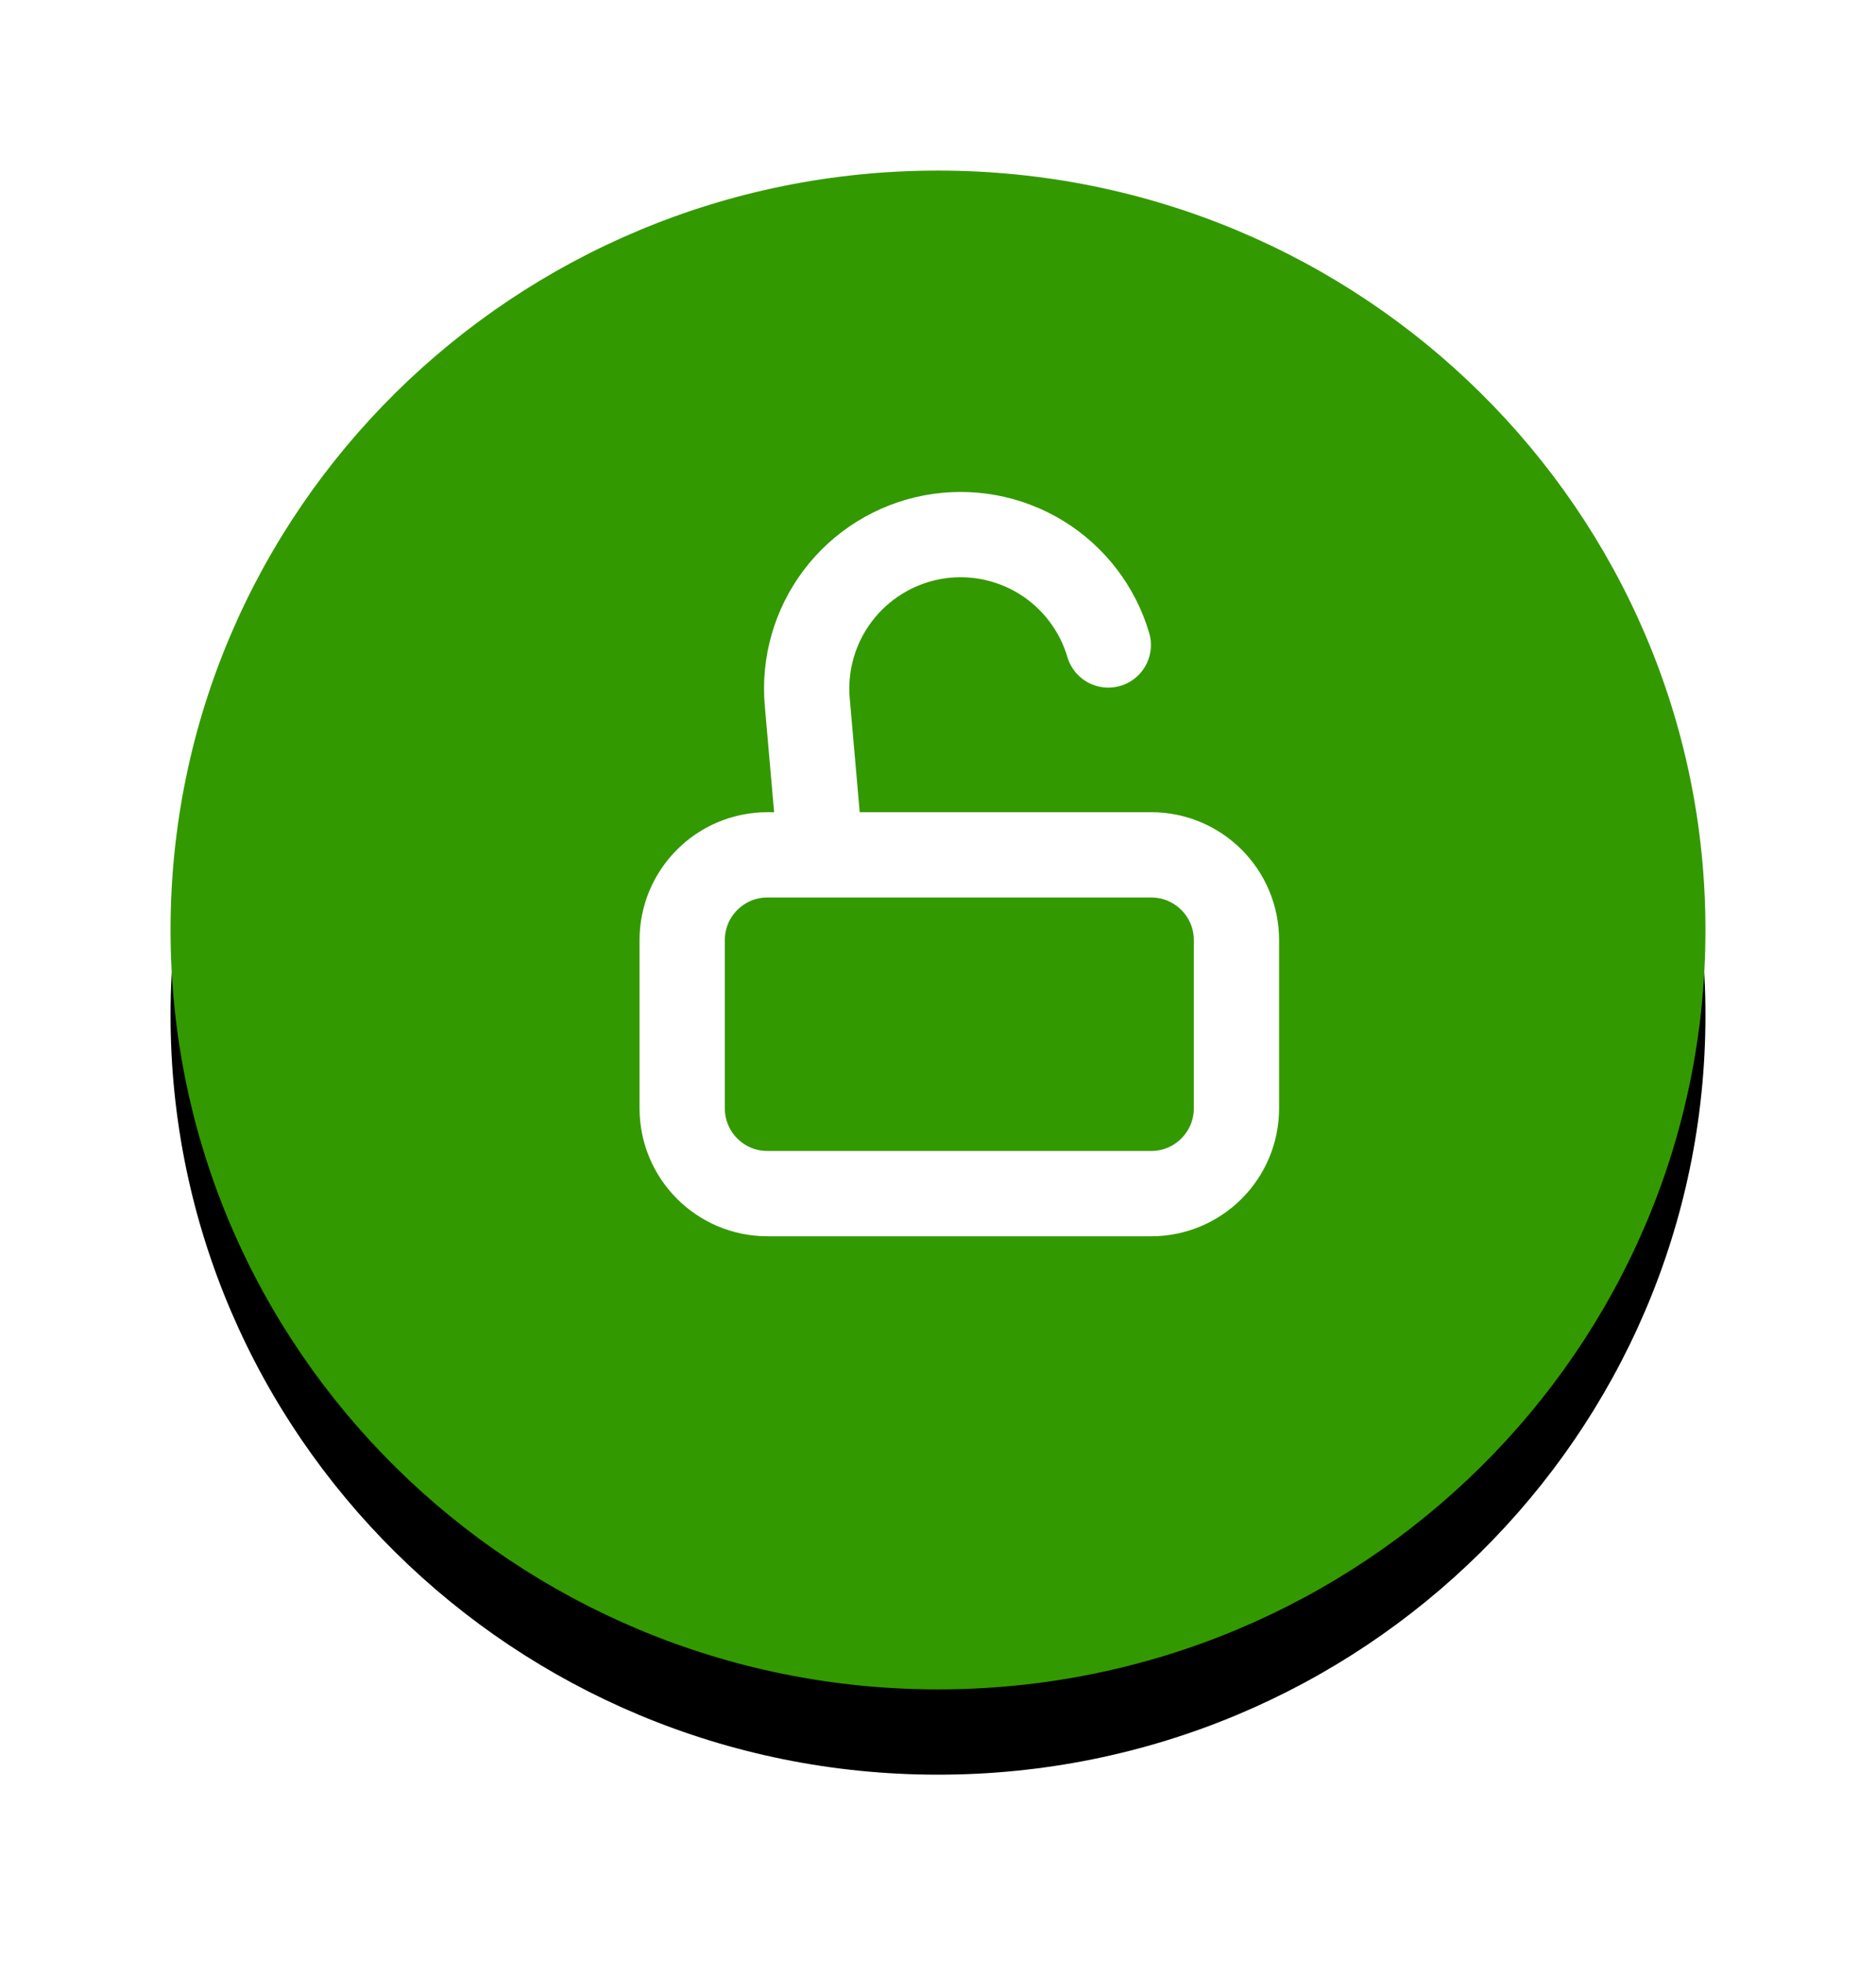
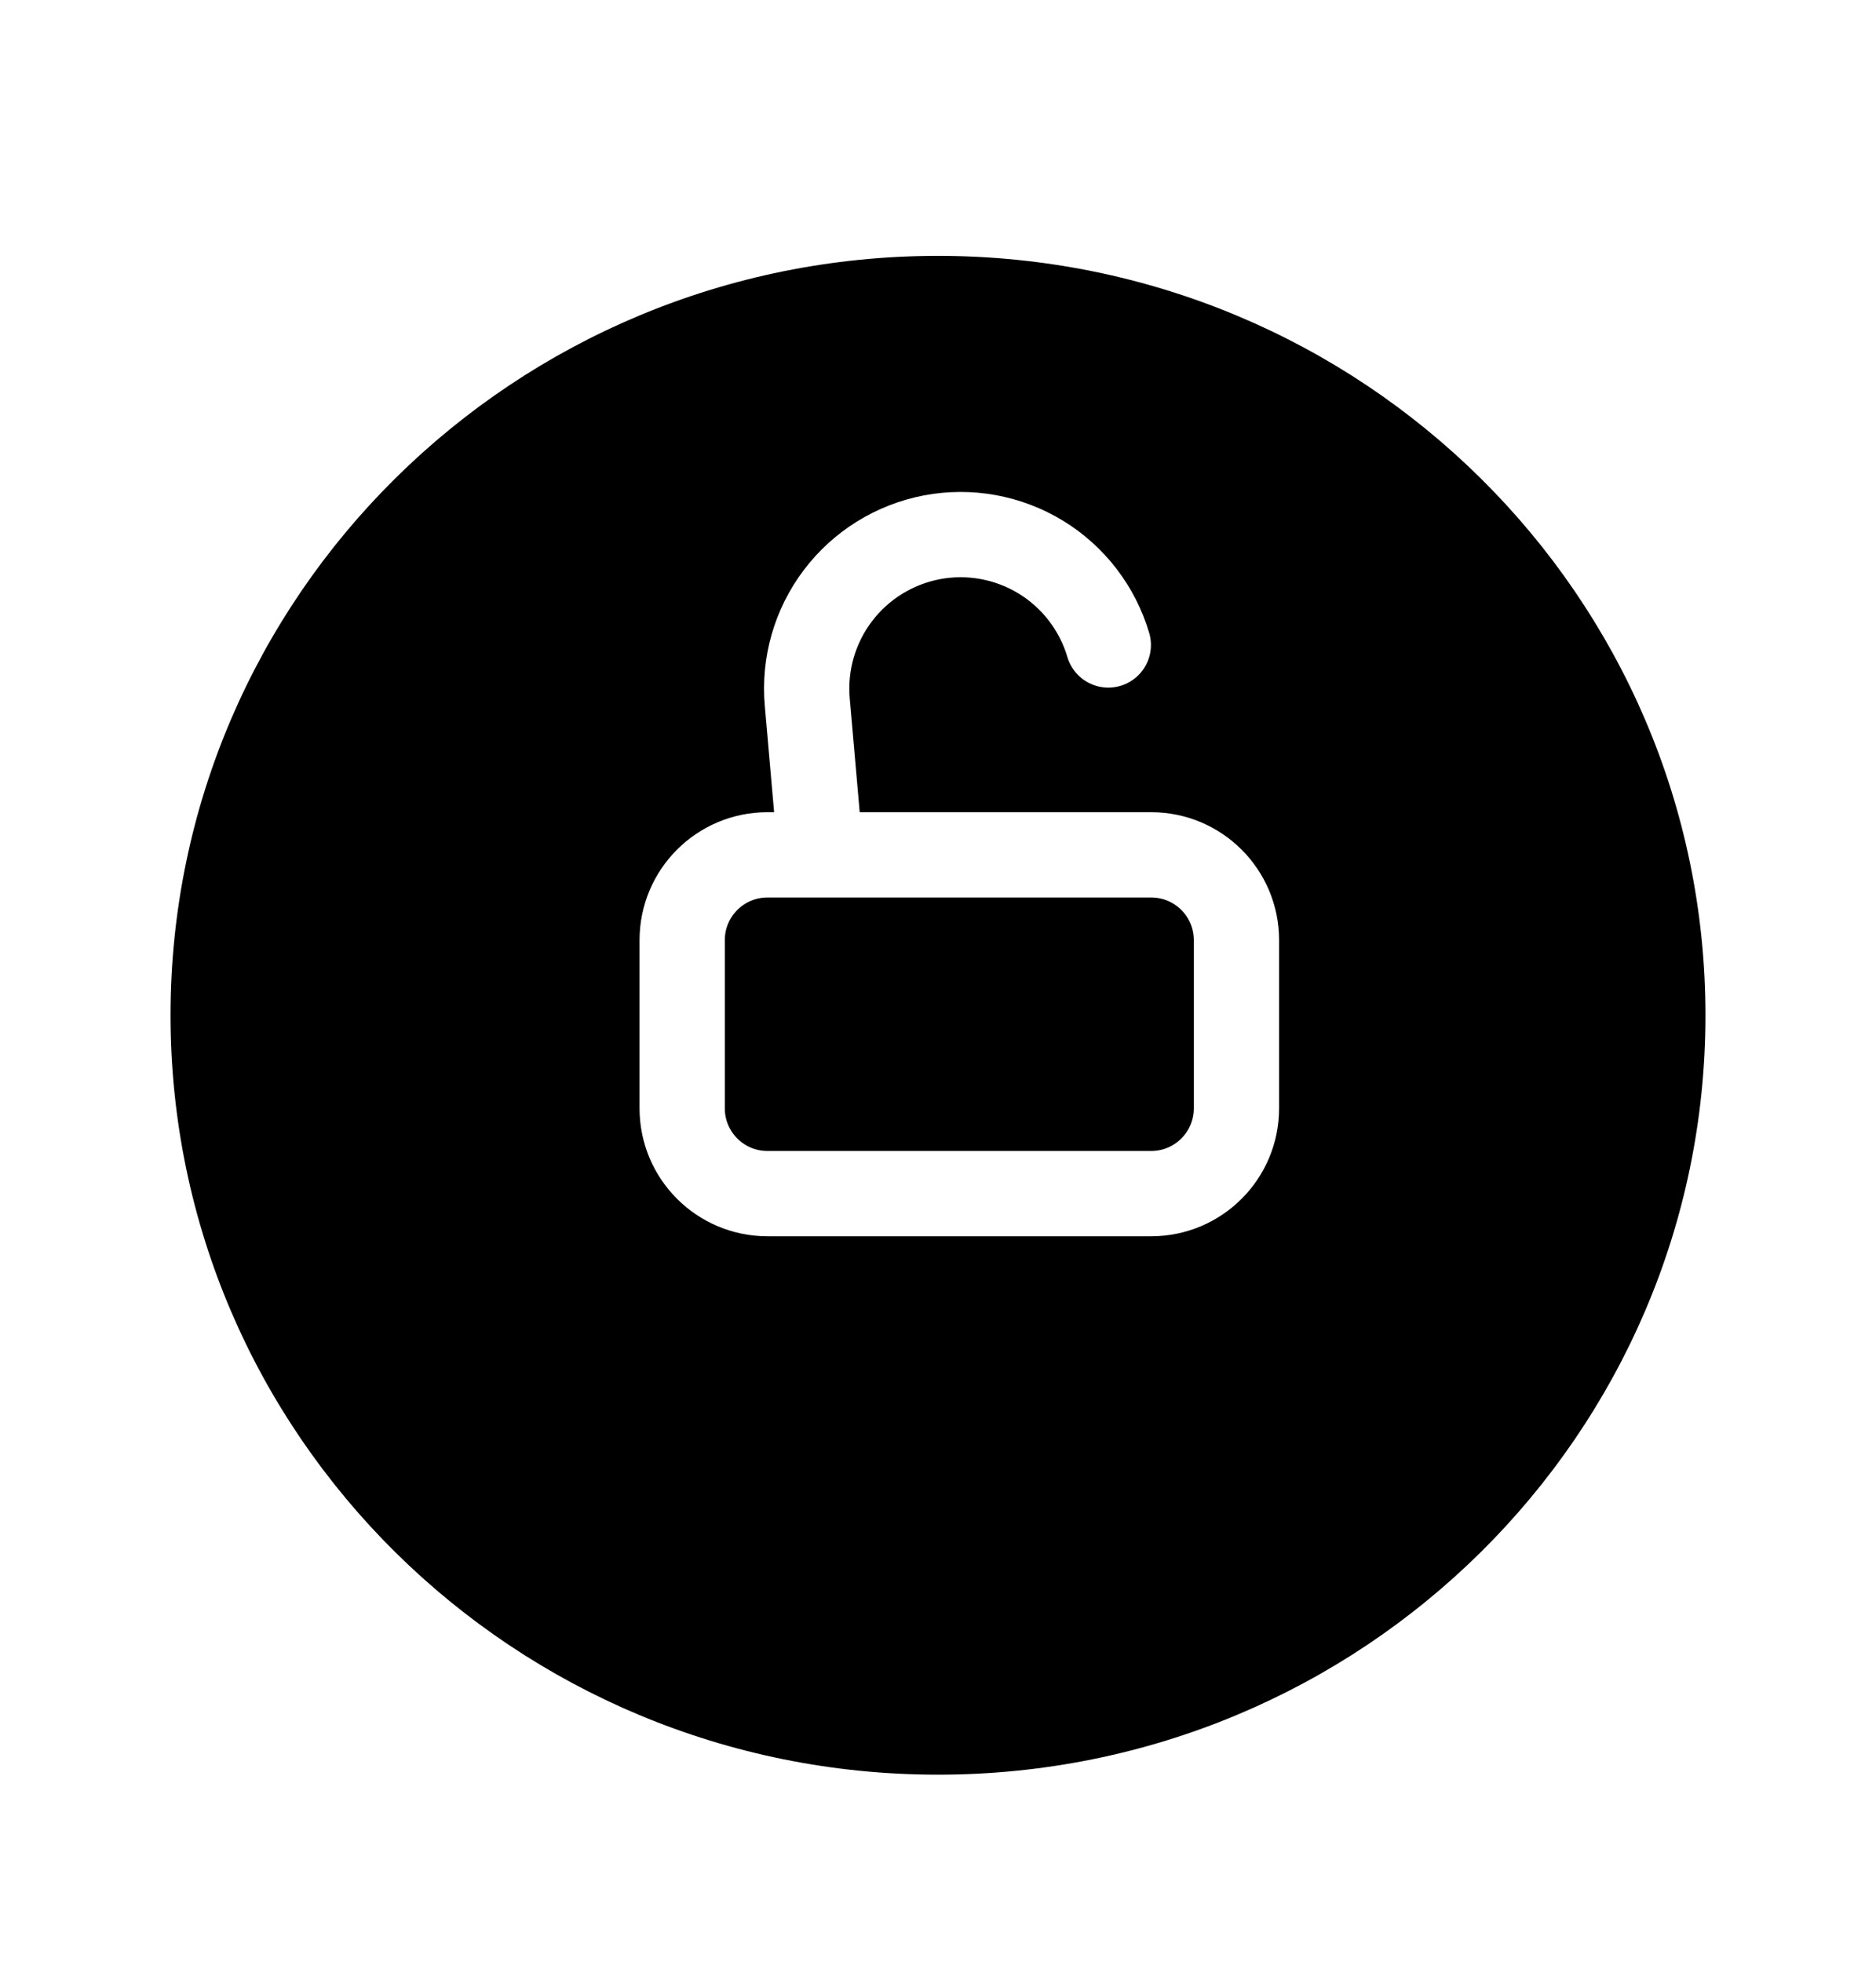
<svg xmlns="http://www.w3.org/2000/svg" width="44" height="46" viewBox="0 0 44 46" fill="none">
  <g filter="url(#filter0_dd_1473_474)">
    <path d="M22 39.614C31.941 39.614 40 31.642 40 21.807C40 11.973 31.941 4 22 4C12.059 4 4 11.973 4 21.807C4 31.642 12.059 39.614 22 39.614Z" fill="black" />
  </g>
-   <path d="M22 39.614C31.941 39.614 40 31.642 40 21.807C40 11.973 31.941 4 22 4C12.059 4 4 11.973 4 21.807C4 31.642 12.059 39.614 22 39.614Z" fill="#339900" />
  <path d="M27 20.045H18C16.895 20.045 16 20.94 16 22.045V25.989C16 27.093 16.895 27.989 18 27.989H27C28.105 27.989 29 27.093 29 25.989V22.045C29 20.94 28.105 20.045 27 20.045Z" stroke="white" stroke-width="2" stroke-linecap="round" stroke-linejoin="round" />
  <path d="M19.186 19.344L18.934 16.466C18.855 15.574 19.11 14.684 19.65 13.97C20.19 13.255 20.977 12.767 21.857 12.599C22.736 12.432 23.647 12.598 24.412 13.064C25.176 13.531 25.74 14.265 25.994 15.124" stroke="white" stroke-width="2" stroke-linecap="round" stroke-linejoin="round" />
  <defs>
    <filter id="filter0_dd_1473_474" x="0" y="0" width="44" height="45.614" filterUnits="userSpaceOnUse" color-interpolation-filters="sRGB">
      <feFlood flood-opacity="0" result="BackgroundImageFix" />
      <feColorMatrix in="SourceAlpha" type="matrix" values="0 0 0 0 0 0 0 0 0 0 0 0 0 0 0 0 0 0 127 0" result="hardAlpha" />
      <feOffset dy="2" />
      <feGaussianBlur stdDeviation="2" />
      <feColorMatrix type="matrix" values="0 0 0 0 0 0 0 0 0 0 0 0 0 0 0 0 0 0 0.12 0" />
      <feBlend mode="normal" in2="BackgroundImageFix" result="effect1_dropShadow_1473_474" />
      <feColorMatrix in="SourceAlpha" type="matrix" values="0 0 0 0 0 0 0 0 0 0 0 0 0 0 0 0 0 0 127 0" result="hardAlpha" />
      <feOffset />
      <feGaussianBlur stdDeviation="2" />
      <feColorMatrix type="matrix" values="0 0 0 0 0 0 0 0 0 0 0 0 0 0 0 0 0 0 0.08 0" />
      <feBlend mode="normal" in2="effect1_dropShadow_1473_474" result="effect2_dropShadow_1473_474" />
      <feBlend mode="normal" in="SourceGraphic" in2="effect2_dropShadow_1473_474" result="shape" />
    </filter>
  </defs>
</svg>